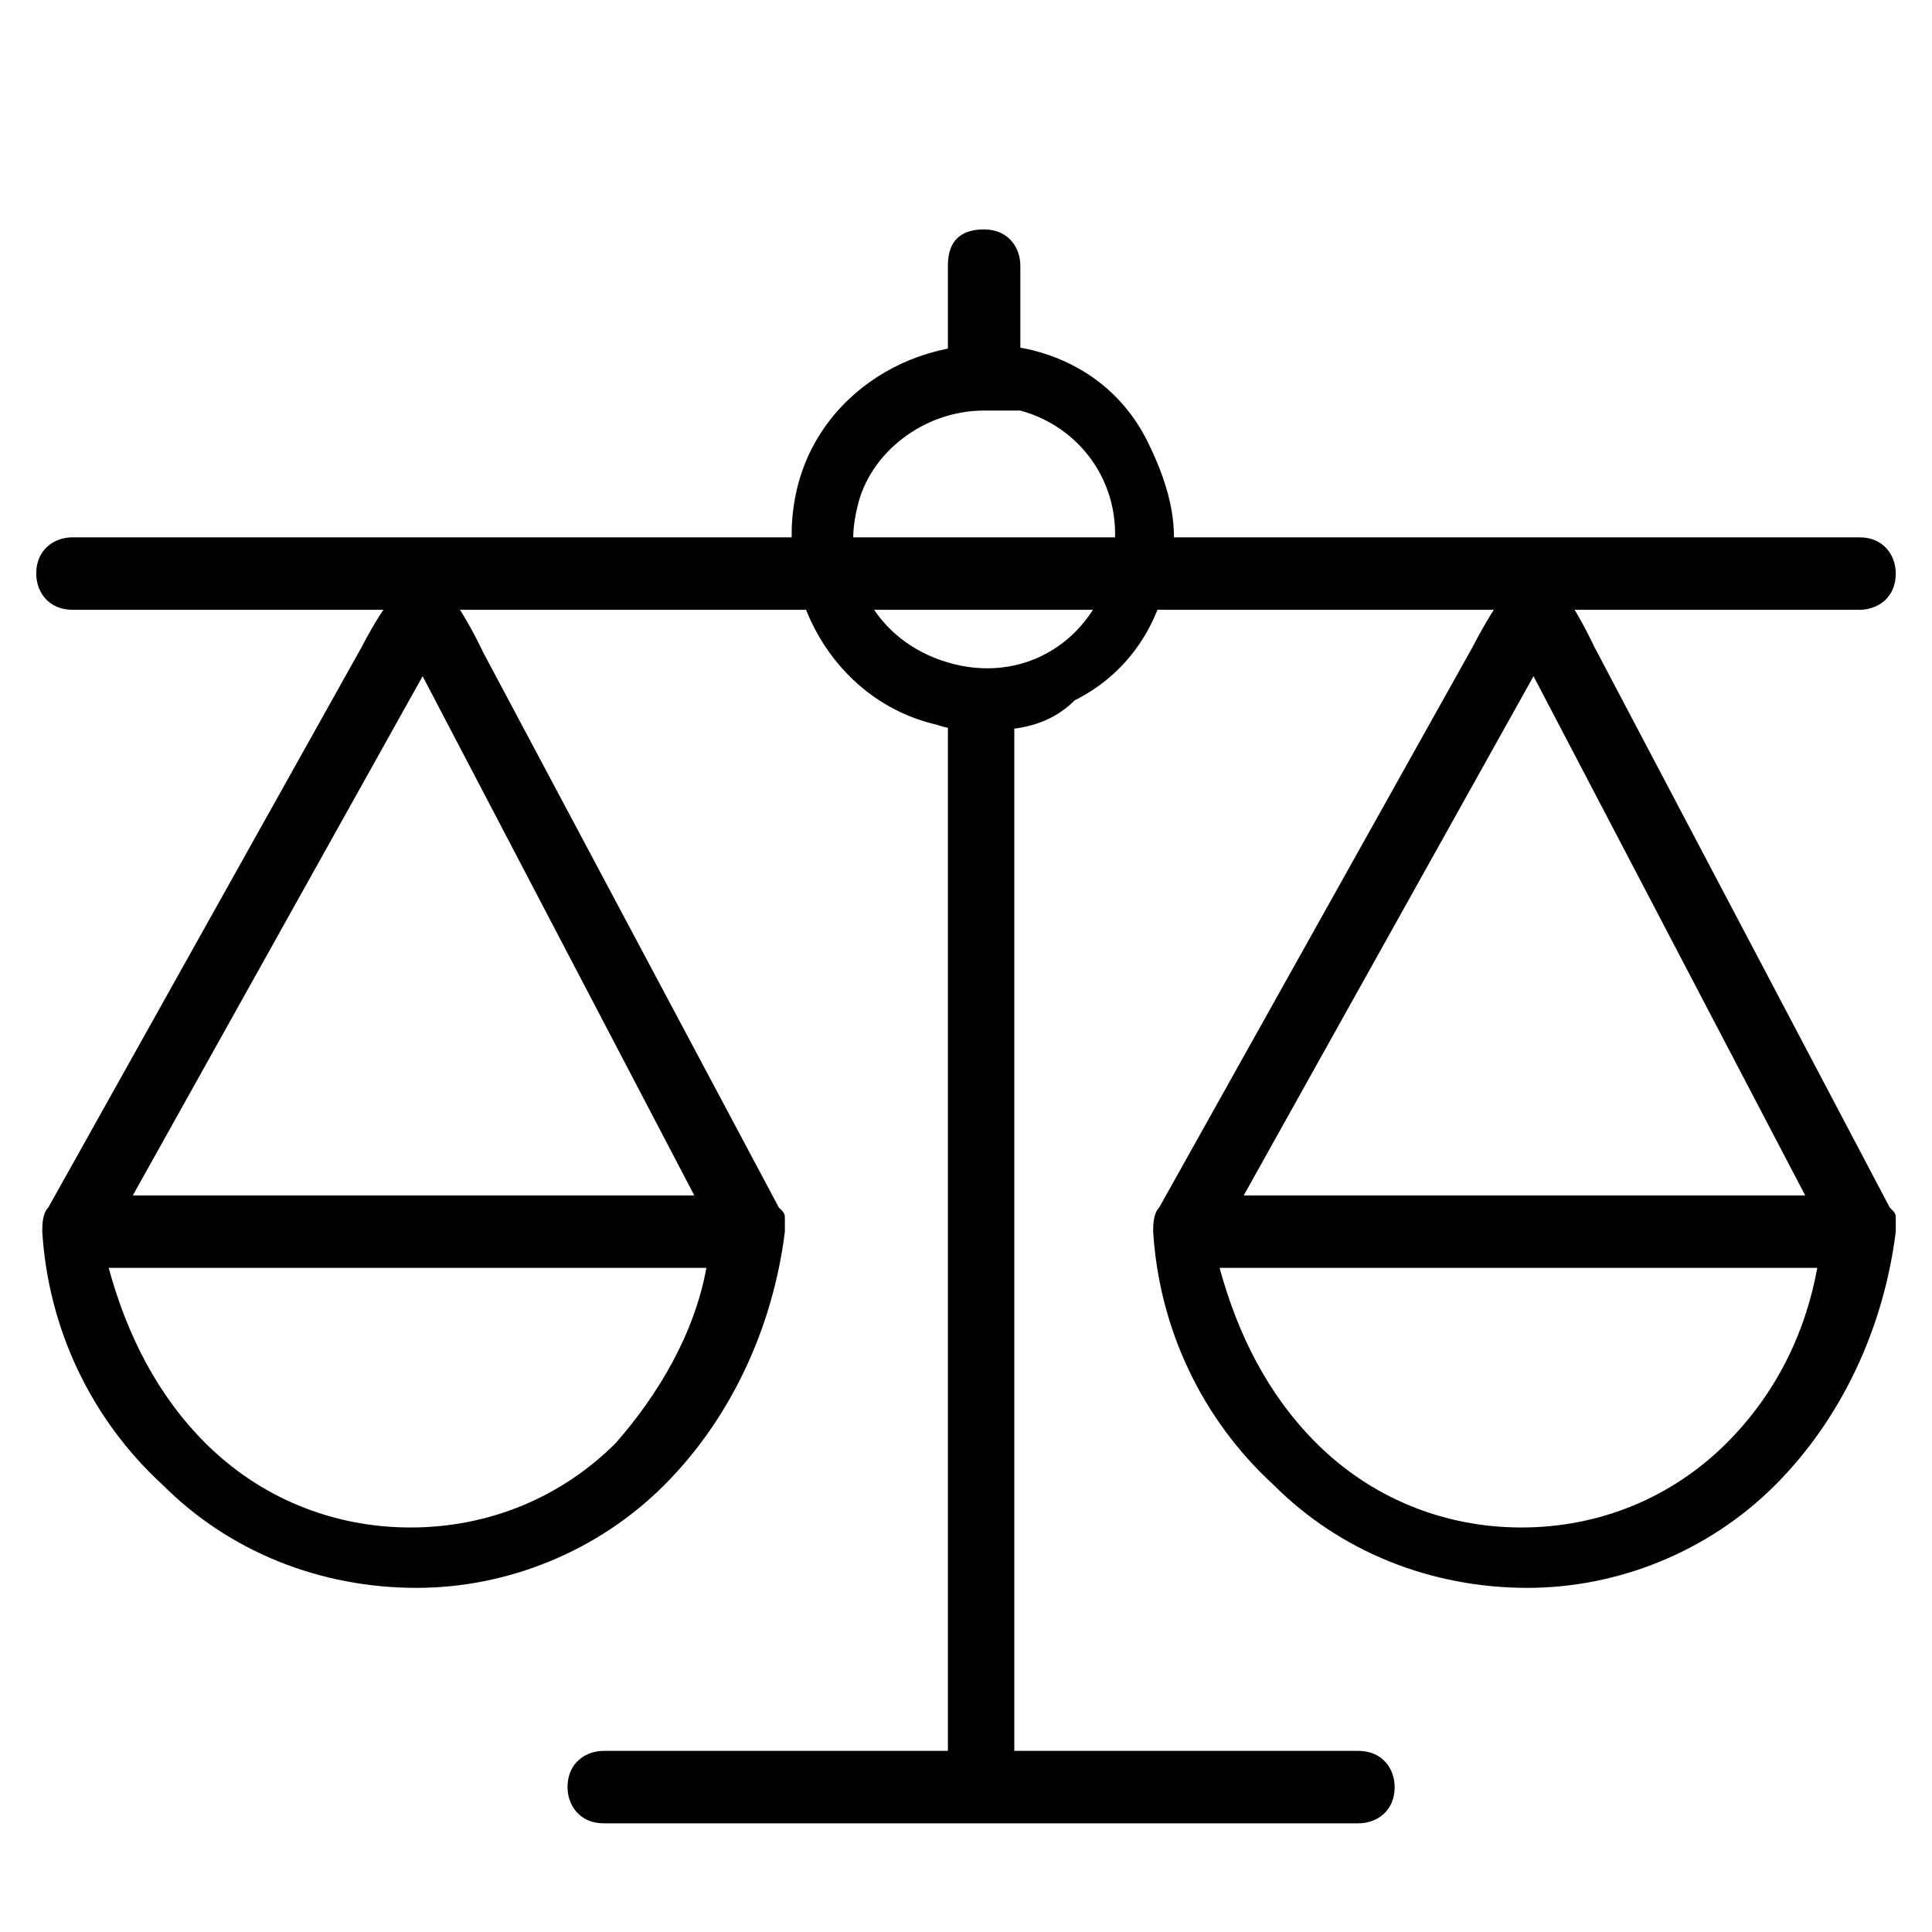
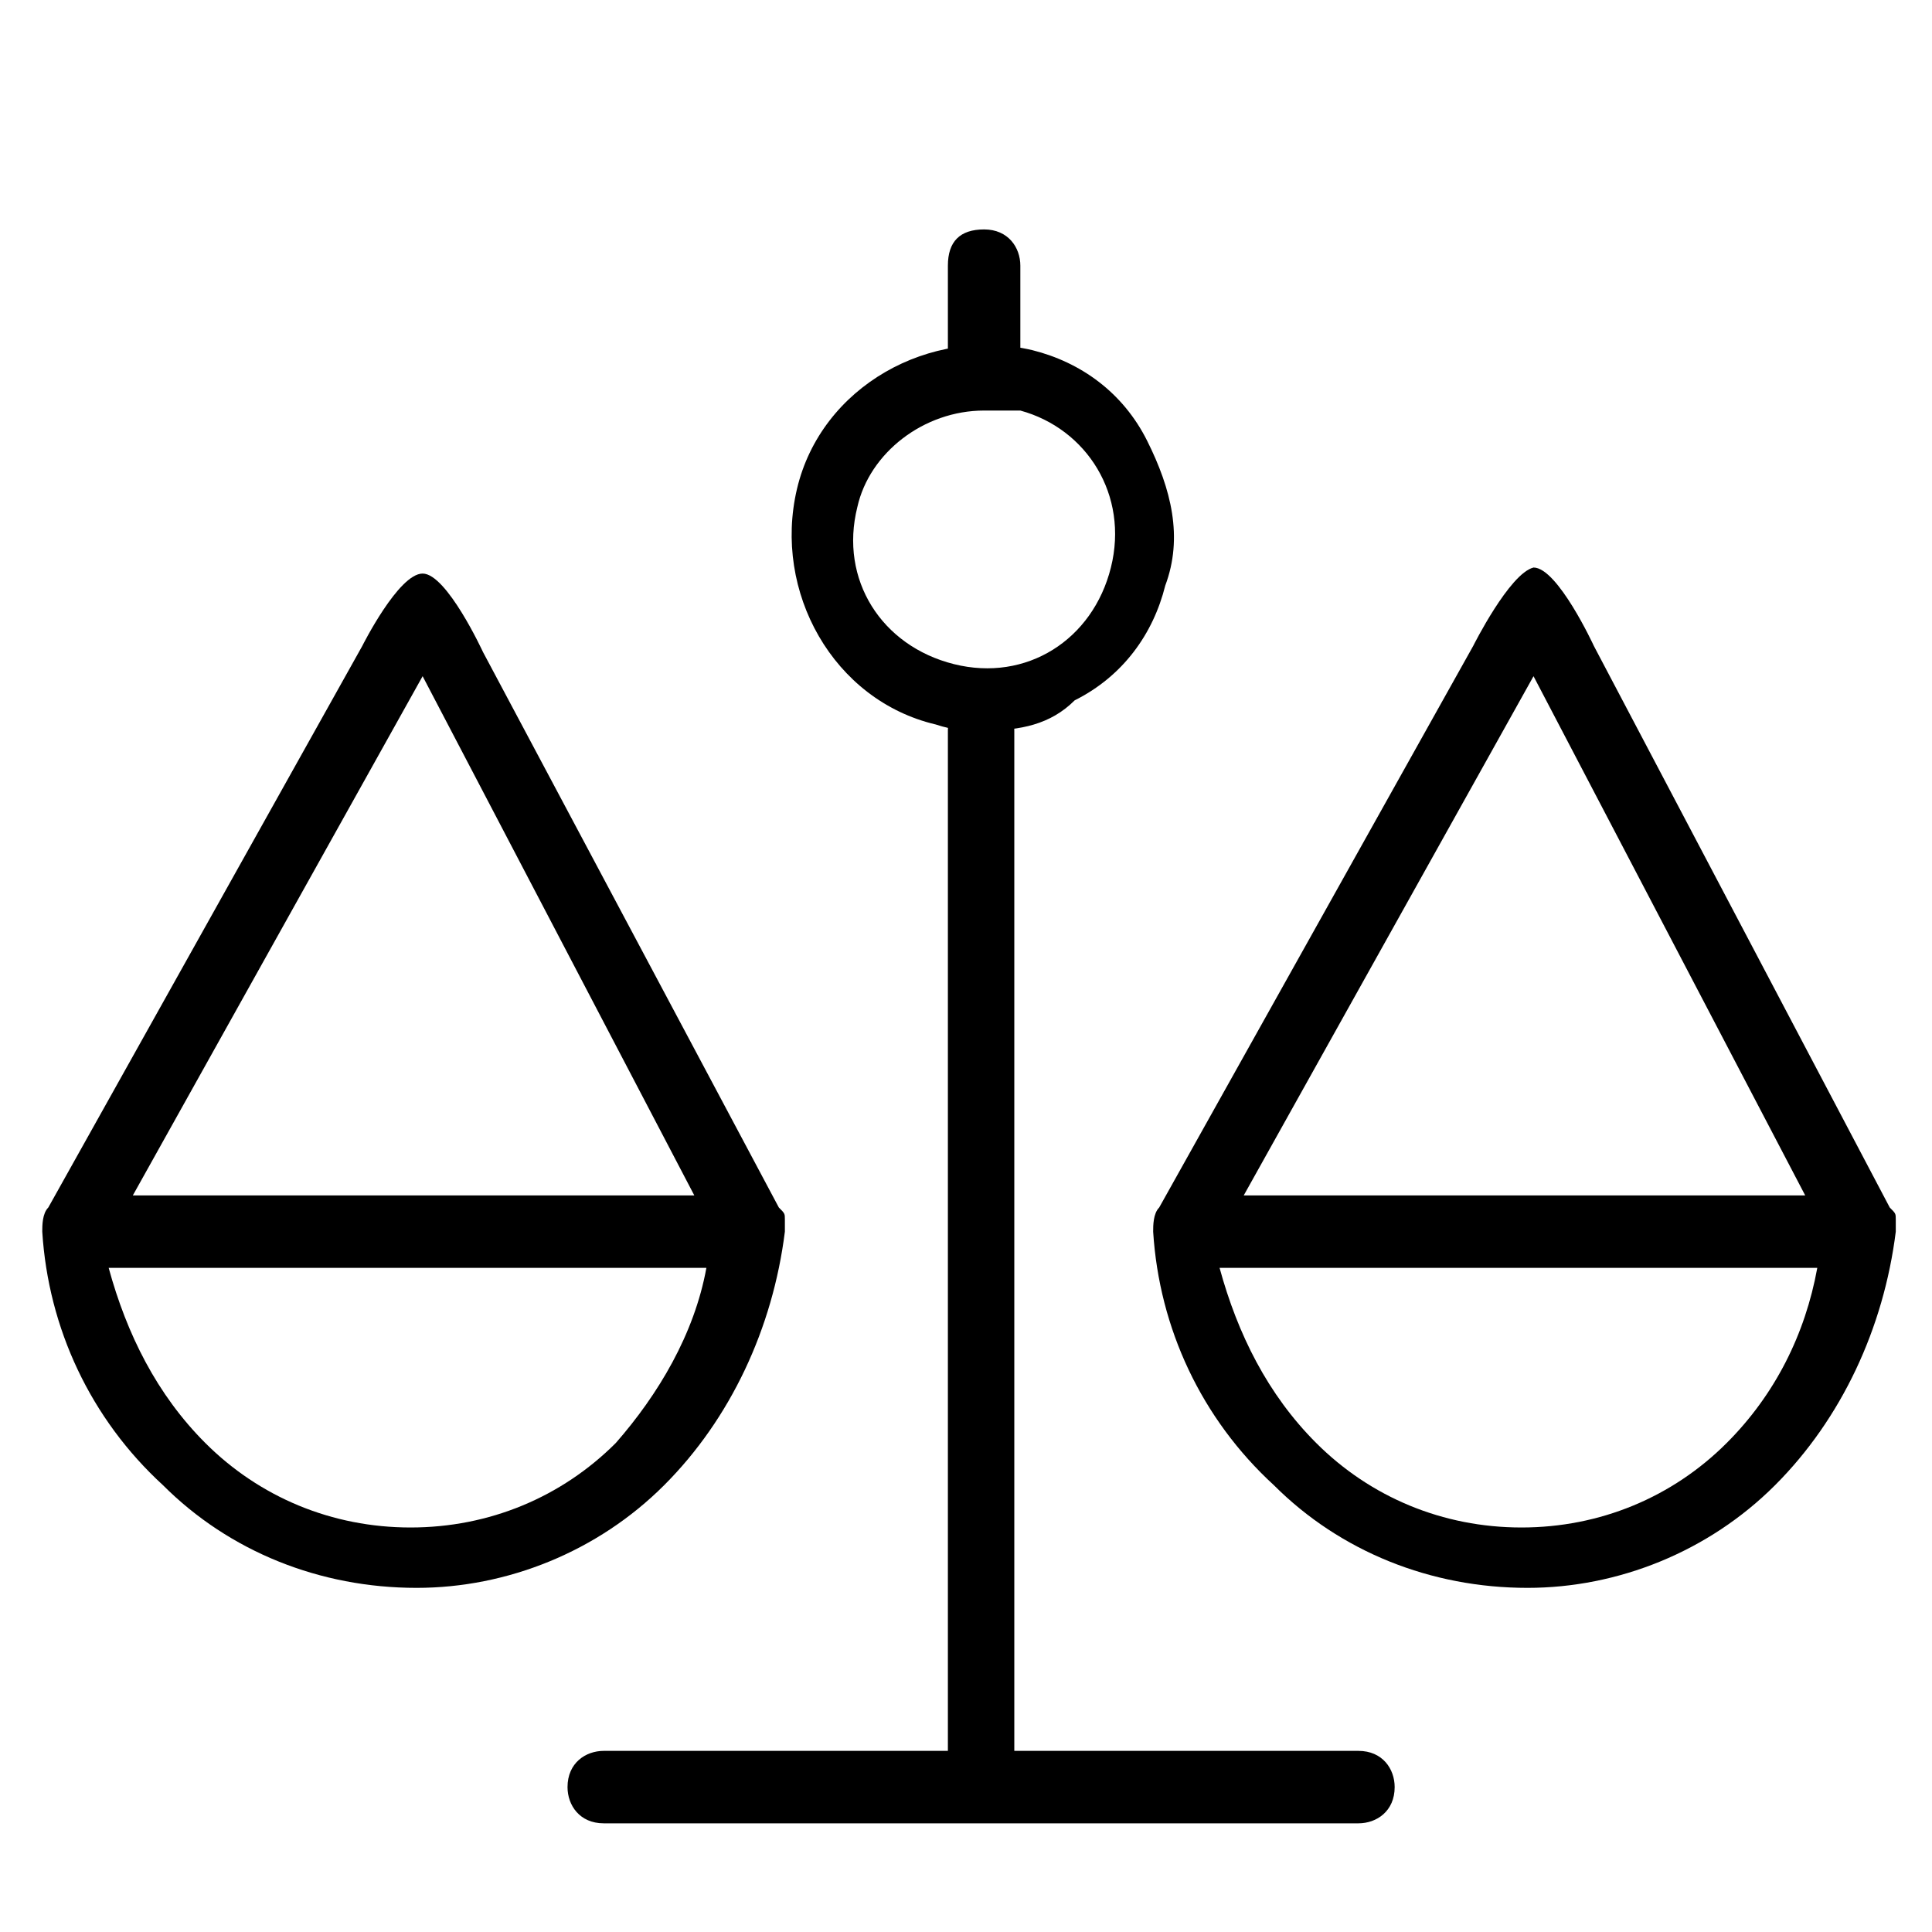
<svg xmlns="http://www.w3.org/2000/svg" version="1.1" id="Layer_1" width="32" height="32" x="0px" y="0px" viewBox="0 0 32 32" style="enable-background:new 0 0 32 32;" xml:space="preserve">
-   <path d="M6,10.7L0.8,20c-0.1,0.1-0.1,0.3-0.1,0.4c0.1,1.6,0.8,3.1,2,4.2c1.1,1.1,2.6,1.7,4.2,1.7c1.5,0,3-0.6,4.1-1.7  c1.1-1.1,1.8-2.6,2-4.2c0-0.1,0-0.1,0-0.2c0-0.1,0-0.1-0.1-0.2L8,10.8c0,0-0.6-1.3-1-1.3C6.6,9.5,6,10.7,6,10.7z M10.2,23.9  c-0.9,0.9-2.1,1.4-3.4,1.4c-1.3,0-2.5-0.5-3.4-1.4c-0.8-0.8-1.3-1.8-1.6-2.9l9.9,0C11.5,22.1,10.9,23.1,10.2,23.9z M2.2,19.8  l4.8-8.6l4.5,8.6H2.2z" />
+   <path d="M6,10.7L0.8,20c-0.1,0.1-0.1,0.3-0.1,0.4c0.1,1.6,0.8,3.1,2,4.2c1.1,1.1,2.6,1.7,4.2,1.7c1.5,0,3-0.6,4.1-1.7  c1.1-1.1,1.8-2.6,2-4.2c0-0.1,0-0.1,0-0.2c0-0.1,0-0.1-0.1-0.2L8,10.8c0,0-0.6-1.3-1-1.3C6.6,9.5,6,10.7,6,10.7z M10.2,23.9  c-0.9,0.9-2.1,1.4-3.4,1.4c-1.3,0-2.5-0.5-3.4-1.4c-0.8-0.8-1.3-1.8-1.6-2.9l9.9,0C11.5,22.1,10.9,23.1,10.2,23.9M2.2,19.8  l4.8-8.6l4.5,8.6H2.2z" />
  <path d="M24.4,10.7L19.2,20c-0.1,0.1-0.1,0.3-0.1,0.4c0.1,1.6,0.8,3.1,2,4.2c1.1,1.1,2.6,1.7,4.2,1.7c1.5,0,3-0.6,4.1-1.7  c1.1-1.1,1.8-2.6,2-4.2c0-0.1,0-0.1,0-0.2c0-0.1,0-0.1-0.1-0.2l-4.9-9.3c0,0-0.6-1.3-1-1.3C25,9.5,24.4,10.7,24.4,10.7z M28.6,23.9  c-0.9,0.9-2.1,1.4-3.4,1.4c-1.3,0-2.5-0.5-3.4-1.4c-0.8-0.8-1.3-1.8-1.6-2.9l9.9,0C29.9,22.1,29.4,23.1,28.6,23.9z M20.6,19.8  l4.8-8.6l4.5,8.6H20.6z" />
  <g>
    <path d="M15.7,12.1V29h-5.7c-0.3,0-0.6,0.2-0.6,0.6c0,0.3,0.2,0.6,0.6,0.6h12.5c0.3,0,0.6-0.2,0.6-0.6c0-0.3-0.2-0.6-0.6-0.6h-5.7   V12.1C16.8,10.9,15.7,11,15.7,12.1z" />
-     <path d="M10.3,8.9H1.2c-0.3,0-0.6,0.2-0.6,0.6c0,0.3,0.2,0.6,0.6,0.6h29.6c0.3,0,0.6-0.2,0.6-0.6c0-0.3-0.2-0.6-0.6-0.6H11.4H10.3z   " />
    <path d="M16.9,4.4c0-0.3-0.2-0.6-0.6-0.6s-0.6,0.2-0.6,0.6V6c0,0.3,0.2,0.6,0.6,0.6s0.6-0.2,0.6-0.6V4.4z" />
    <path d="M16.3,12.1c-0.3,0-0.5,0-0.8-0.1c-1.7-0.4-2.7-2.2-2.3-3.9c0.4-1.7,2.2-2.7,3.9-2.3c0.8,0.2,1.5,0.7,1.9,1.5   s0.6,1.6,0.3,2.4c-0.2,0.8-0.7,1.5-1.5,1.9C17.4,12,16.9,12.1,16.3,12.1z M16.3,6.8c-1,0-1.9,0.7-2.1,1.6c-0.3,1.2,0.4,2.3,1.6,2.6   c1.2,0.3,2.3-0.4,2.6-1.6S18,7.1,16.9,6.8C16.7,6.8,16.5,6.8,16.3,6.8z" />
  </g>
</svg>